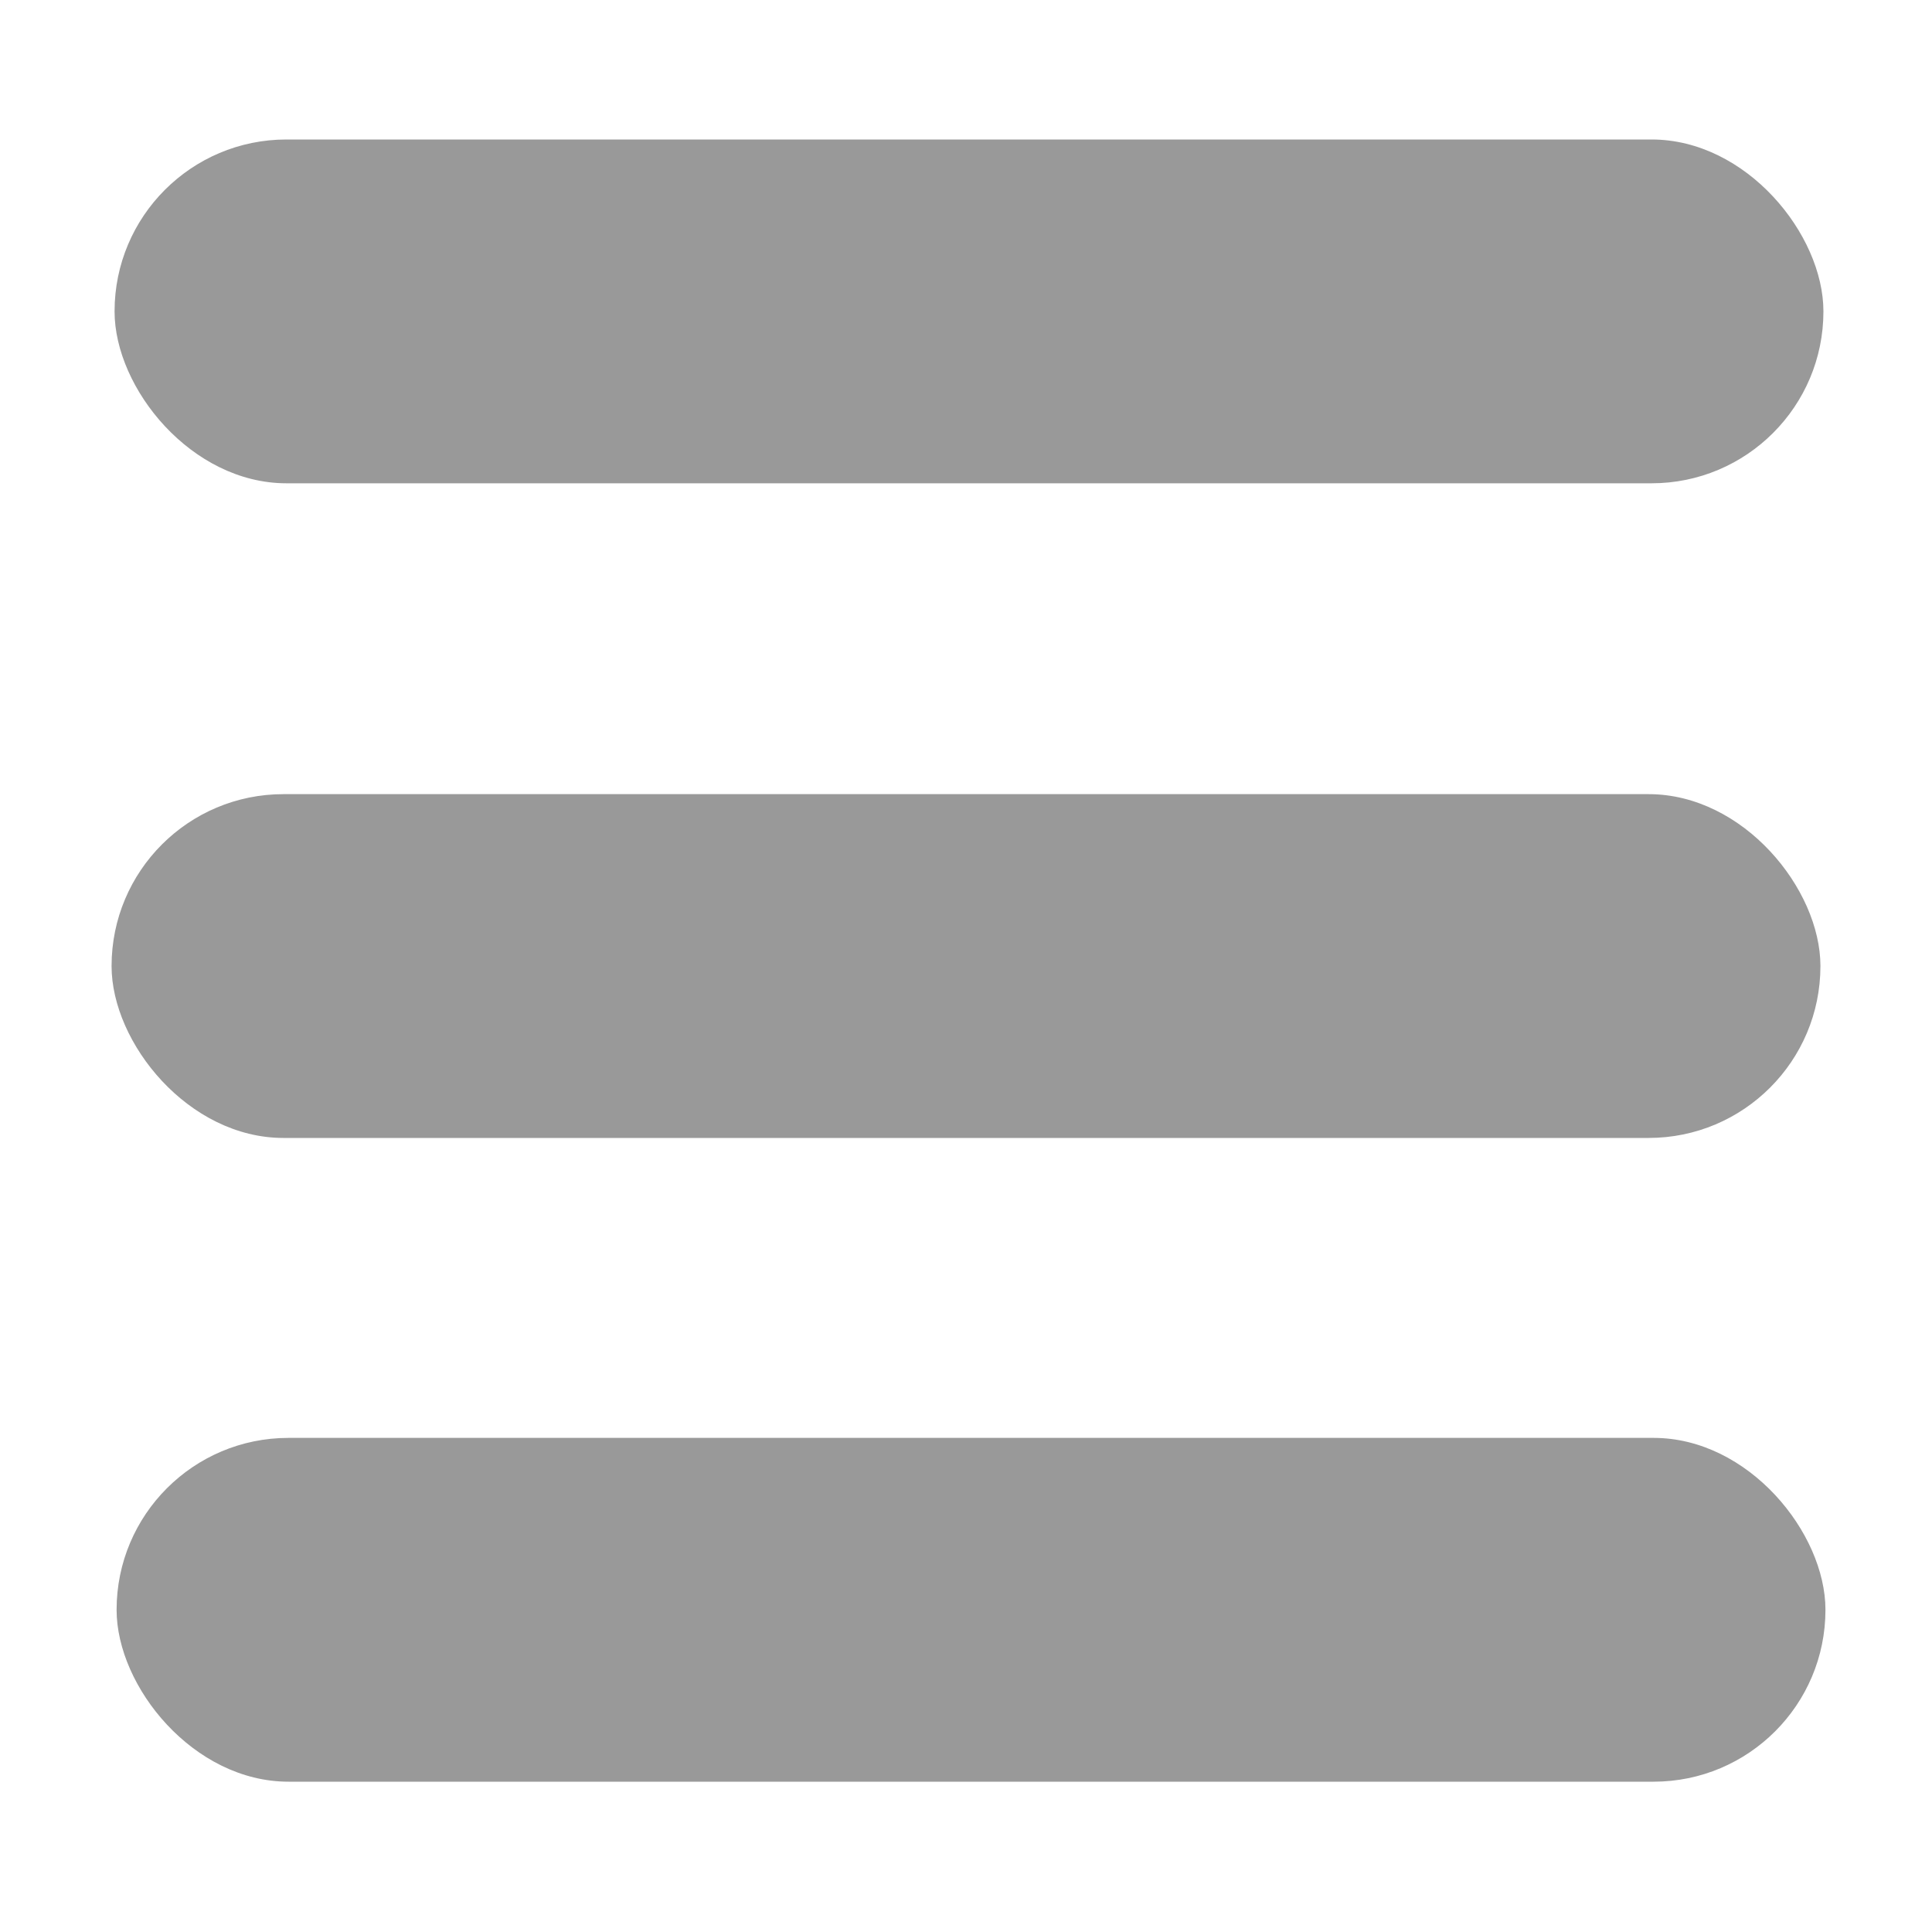
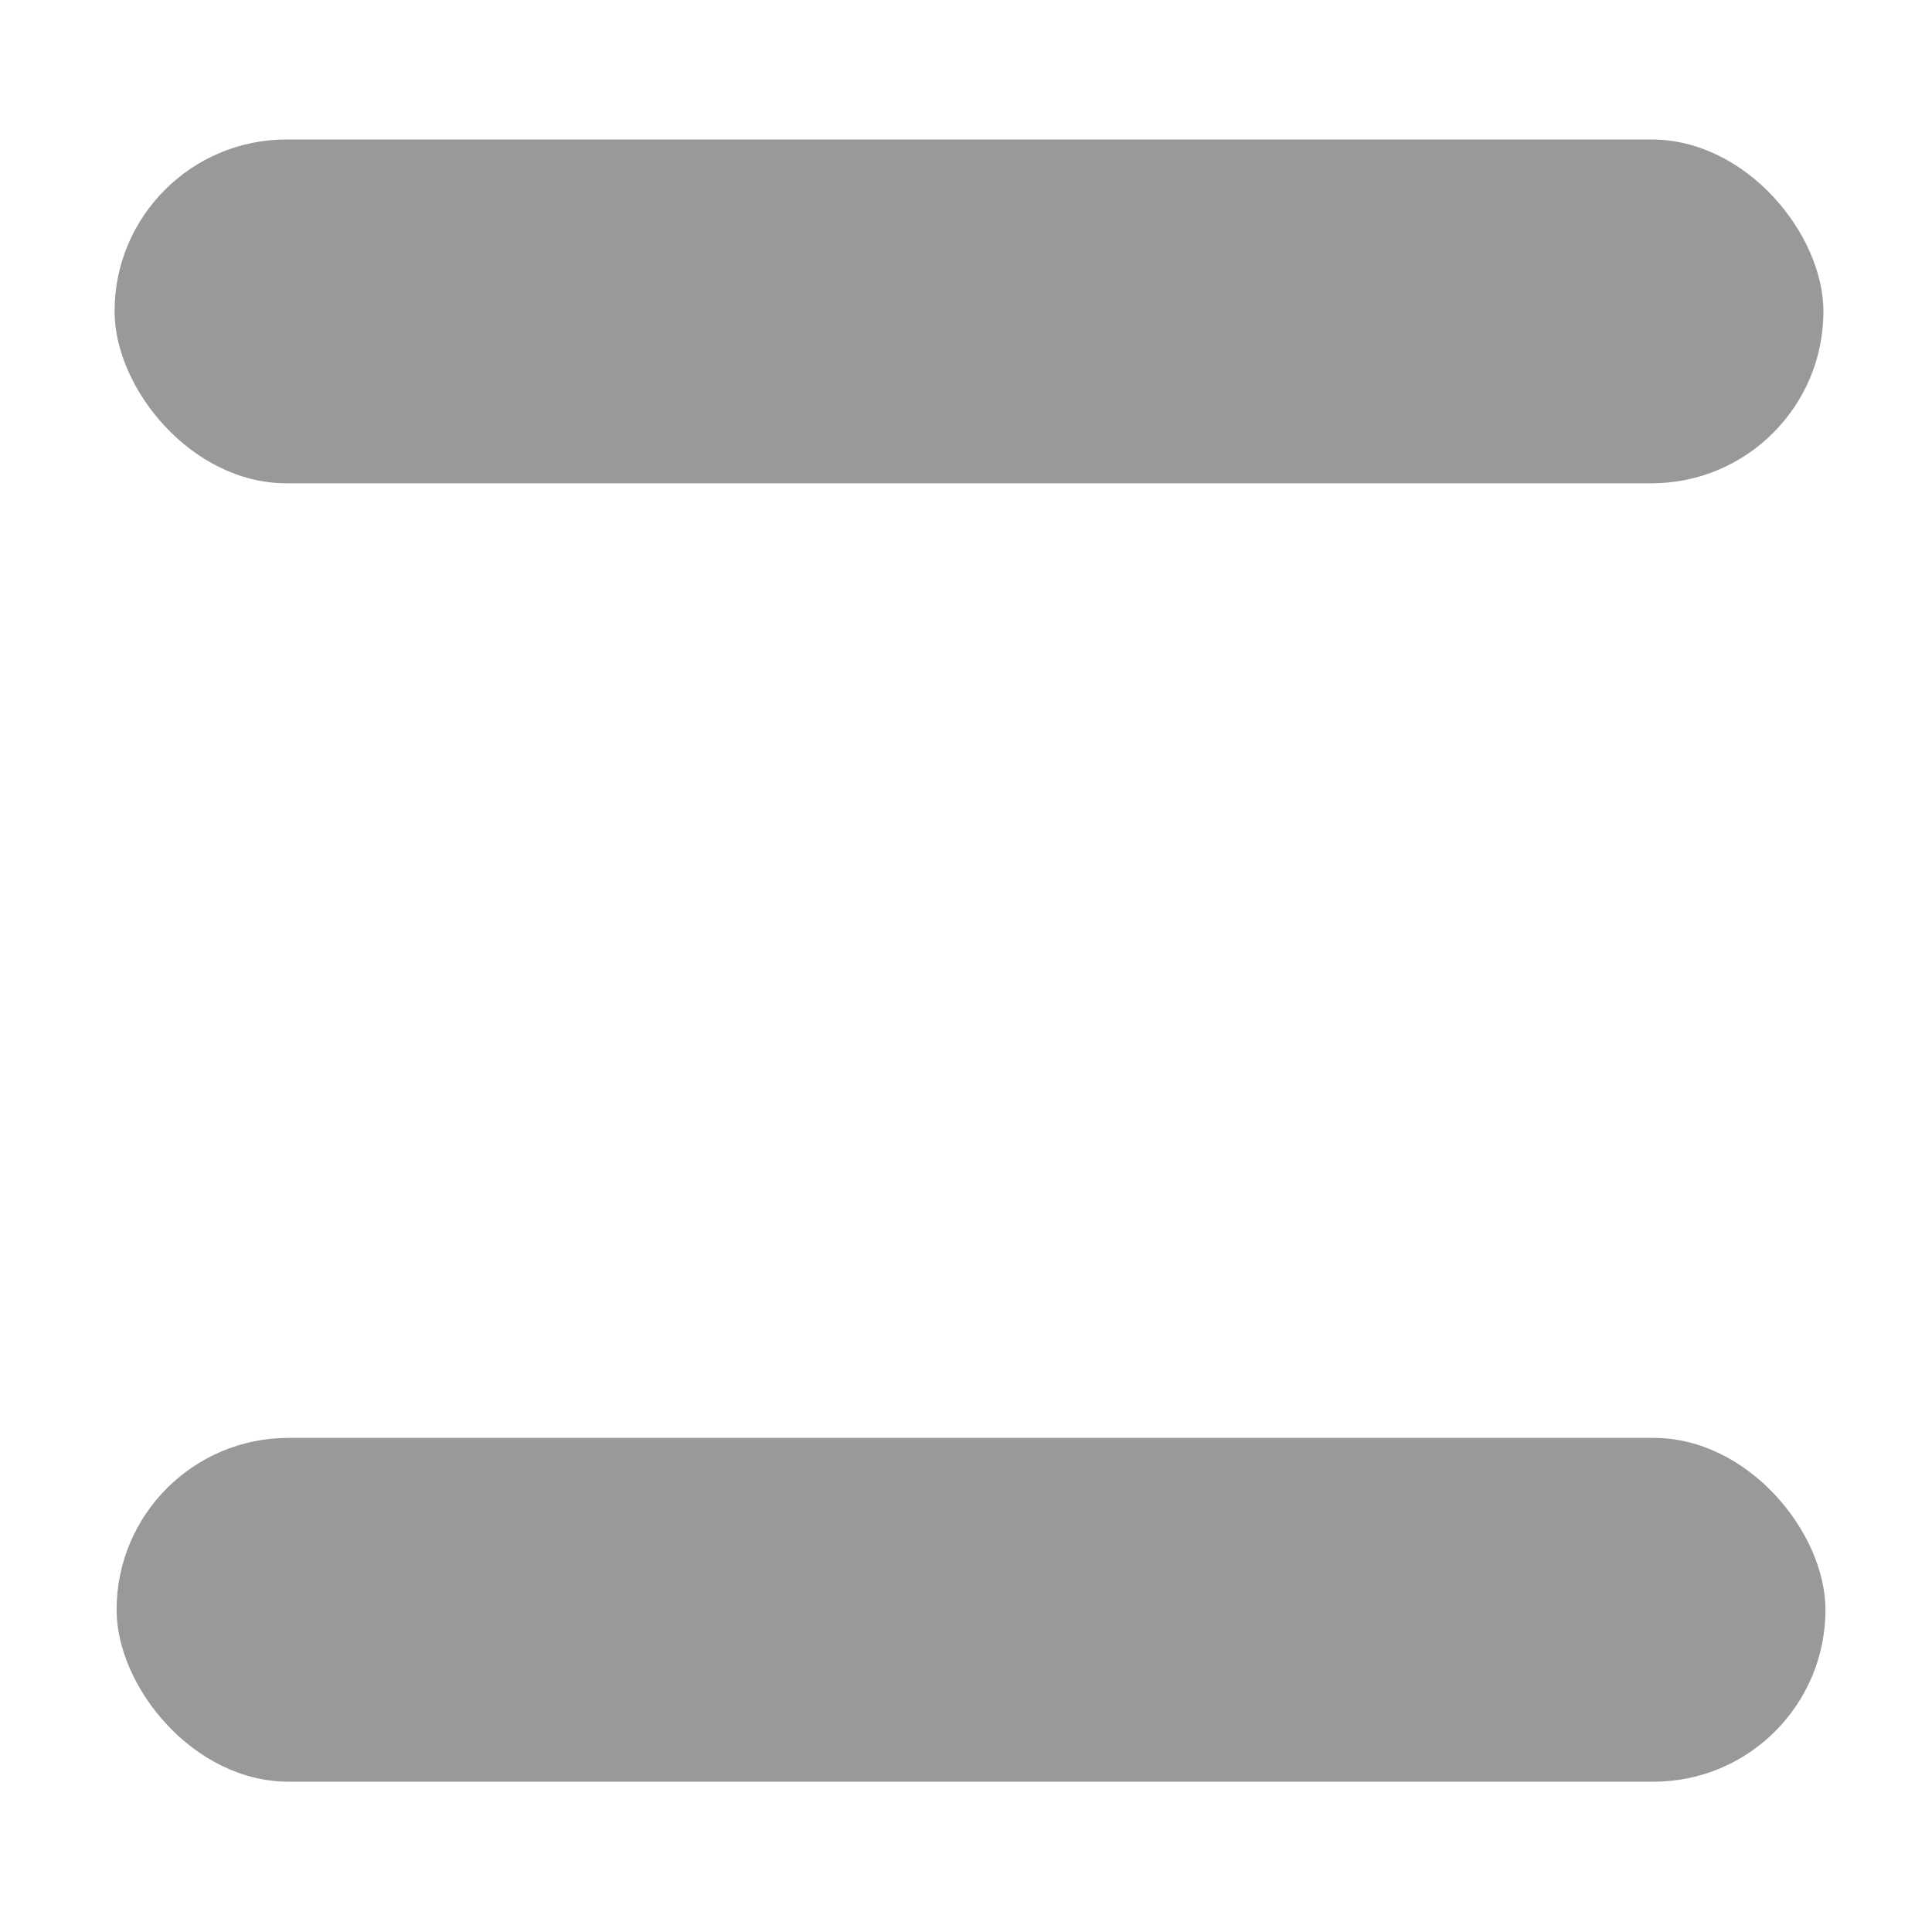
<svg xmlns="http://www.w3.org/2000/svg" xmlns:ns1="http://www.inkscape.org/namespaces/inkscape" xmlns:ns2="http://sodipodi.sourceforge.net/DTD/sodipodi-0.dtd" width="20mm" height="20mm" viewBox="0 0 20 20" version="1.1" id="svg1" ns1:version="1.3 (0e150ed6c4, 2023-07-21)" ns2:docname="Rounded Hamburger.svg">
  <ns2:namedview id="namedview1" pagecolor="#ffffff" bordercolor="#000000" borderopacity="0.25" ns1:showpageshadow="2" ns1:pageopacity="0.0" ns1:pagecheckerboard="0" ns1:deskcolor="#d1d1d1" ns1:document-units="mm" showguides="true" ns1:zoom="3.6275533" ns1:cx="40.936683" ns1:cy="31.563975" ns1:window-width="1350" ns1:window-height="728" ns1:window-x="0" ns1:window-y="0" ns1:window-maximized="0" ns1:current-layer="layer1">
    <ns2:guide position="2.733,18.556" orientation="0,-1" id="guide1" ns1:locked="false" />
    <ns2:guide position="-0.103,14.997" orientation="0,-1" id="guide2" ns1:locked="false" />
    <ns2:guide position="-0.361,12.522" orientation="0,-1" id="guide3" ns1:locked="false" />
    <ns2:guide position="-1.754,9.221" orientation="0,-1" id="guide4" ns1:locked="false" />
    <ns2:guide position="-2.888,9.788" orientation="1,0" id="guide5" ns1:locked="false" />
    <ns2:guide position="1.186,14.739" orientation="1,0" id="guide6" ns1:locked="false" />
    <ns2:guide position="18.876,11.697" orientation="1,0" id="guide7" ns1:locked="false" />
  </ns2:namedview>
  <defs id="defs1">
    <ns1:path-effect effect="bspline" id="path-effect7" is_visible="true" lpeversion="1.3" weight="33.333" steps="2" helper_size="0" apply_no_weight="true" apply_with_weight="true" only_selected="false" uniform="false" />
    <ns1:path-effect effect="bspline" id="path-effect7-8" is_visible="true" lpeversion="1.3" weight="33.333" steps="2" helper_size="0" apply_no_weight="true" apply_with_weight="true" only_selected="false" uniform="false" />
    <ns1:path-effect effect="bspline" id="path-effect7-8-7" is_visible="true" lpeversion="1.3" weight="33.333" steps="2" helper_size="0" apply_no_weight="true" apply_with_weight="true" only_selected="false" uniform="false" />
    <ns1:path-effect effect="bspline" id="path-effect7-8-9" is_visible="true" lpeversion="1.3" weight="33.333" steps="2" helper_size="0" apply_no_weight="true" apply_with_weight="true" only_selected="false" uniform="false" />
    <ns1:path-effect effect="bspline" id="path-effect7-8-9-8" is_visible="true" lpeversion="1.3" weight="33.333" steps="2" helper_size="0" apply_no_weight="true" apply_with_weight="true" only_selected="false" uniform="false" />
    <ns1:path-effect effect="bspline" id="path-effect7-8-9-2" is_visible="true" lpeversion="1.3" weight="33.333" steps="2" helper_size="0" apply_no_weight="true" apply_with_weight="true" only_selected="false" uniform="false" />
    <ns1:path-effect effect="bspline" id="path-effect7-8-9-0" is_visible="true" lpeversion="1.3" weight="33.333" steps="2" helper_size="0" apply_no_weight="true" apply_with_weight="true" only_selected="false" uniform="false" />
  </defs>
  <g ns1:label="Layer 1" ns1:groupmode="layer" id="layer1">
    <rect style="fill:#999999;stroke-width:5;stroke-miterlimit:4.2" id="rect1" width="17.69" height="3.559" x="1.186" y="1.444" ry="1.779" />
-     <rect style="fill:#999999;stroke-width:5;stroke-miterlimit:4.2" id="rect1-2" width="17.69" height="3.559" x="1.155" y="8.221" ry="1.779" />
    <rect style="fill:#999999;stroke-width:5;stroke-miterlimit:4.2" id="rect1-3" width="17.69" height="3.559" x="1.207" y="14.885" ry="1.779" />
  </g>
</svg>